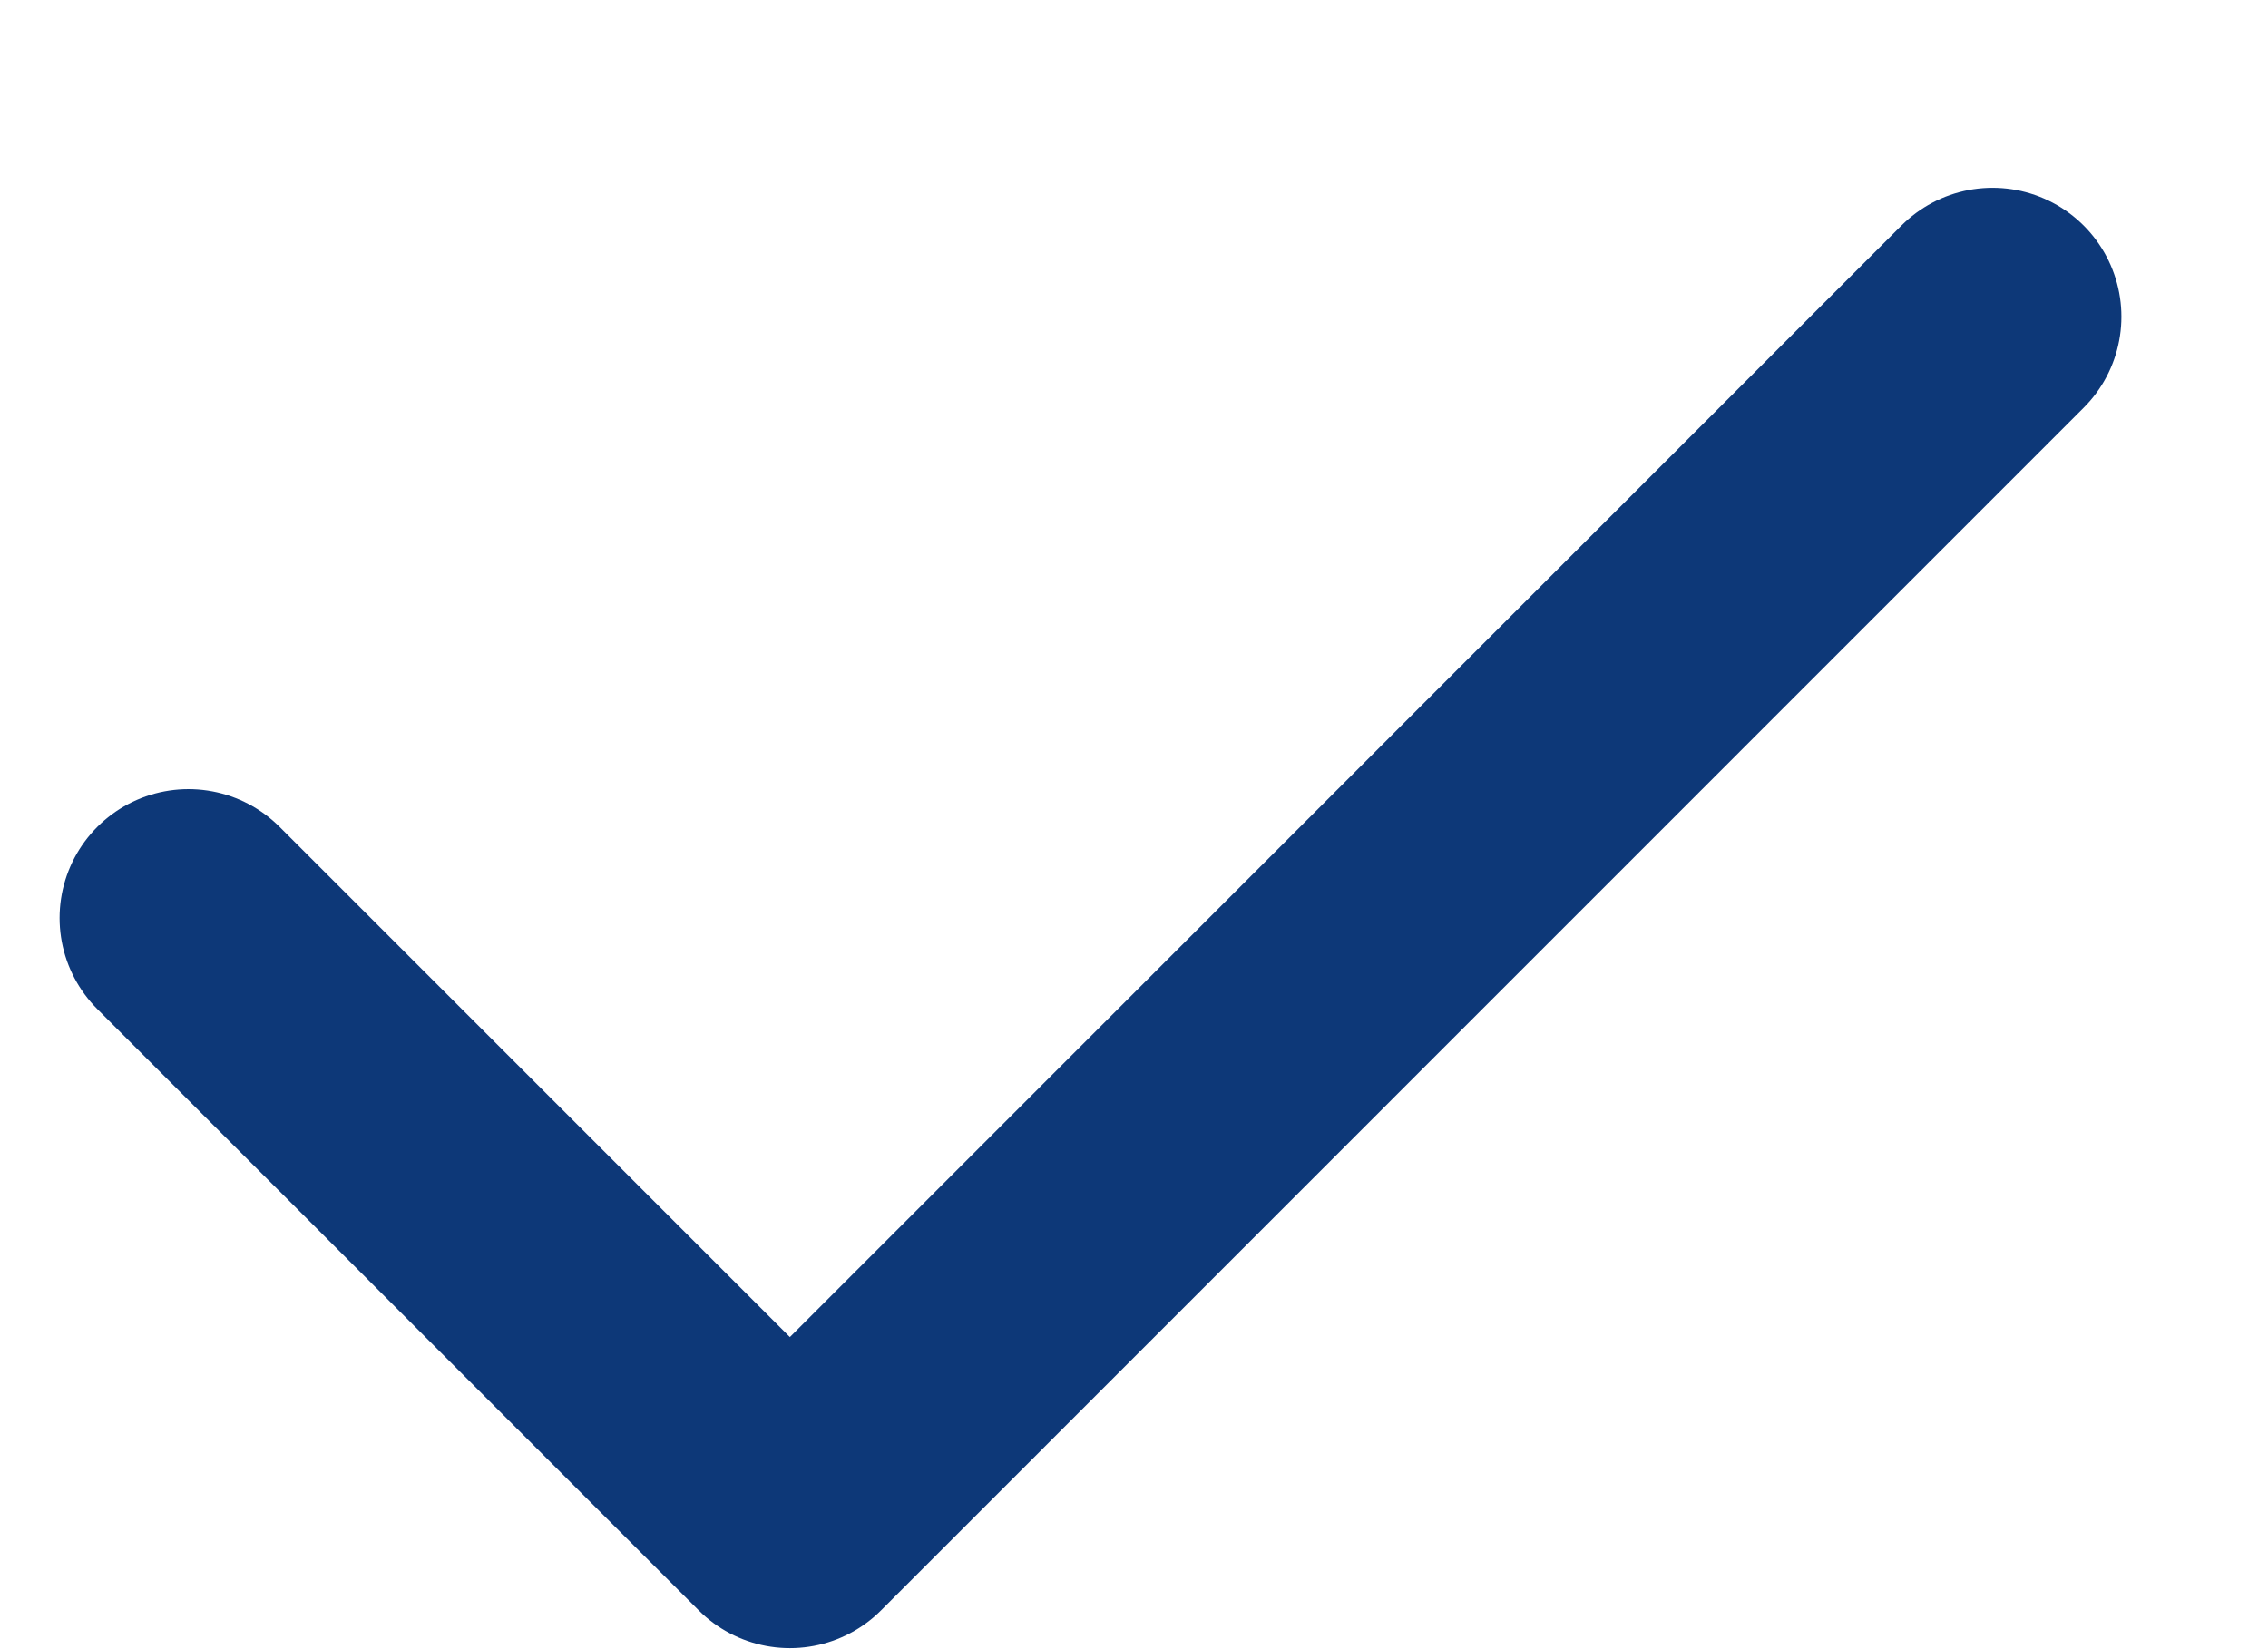
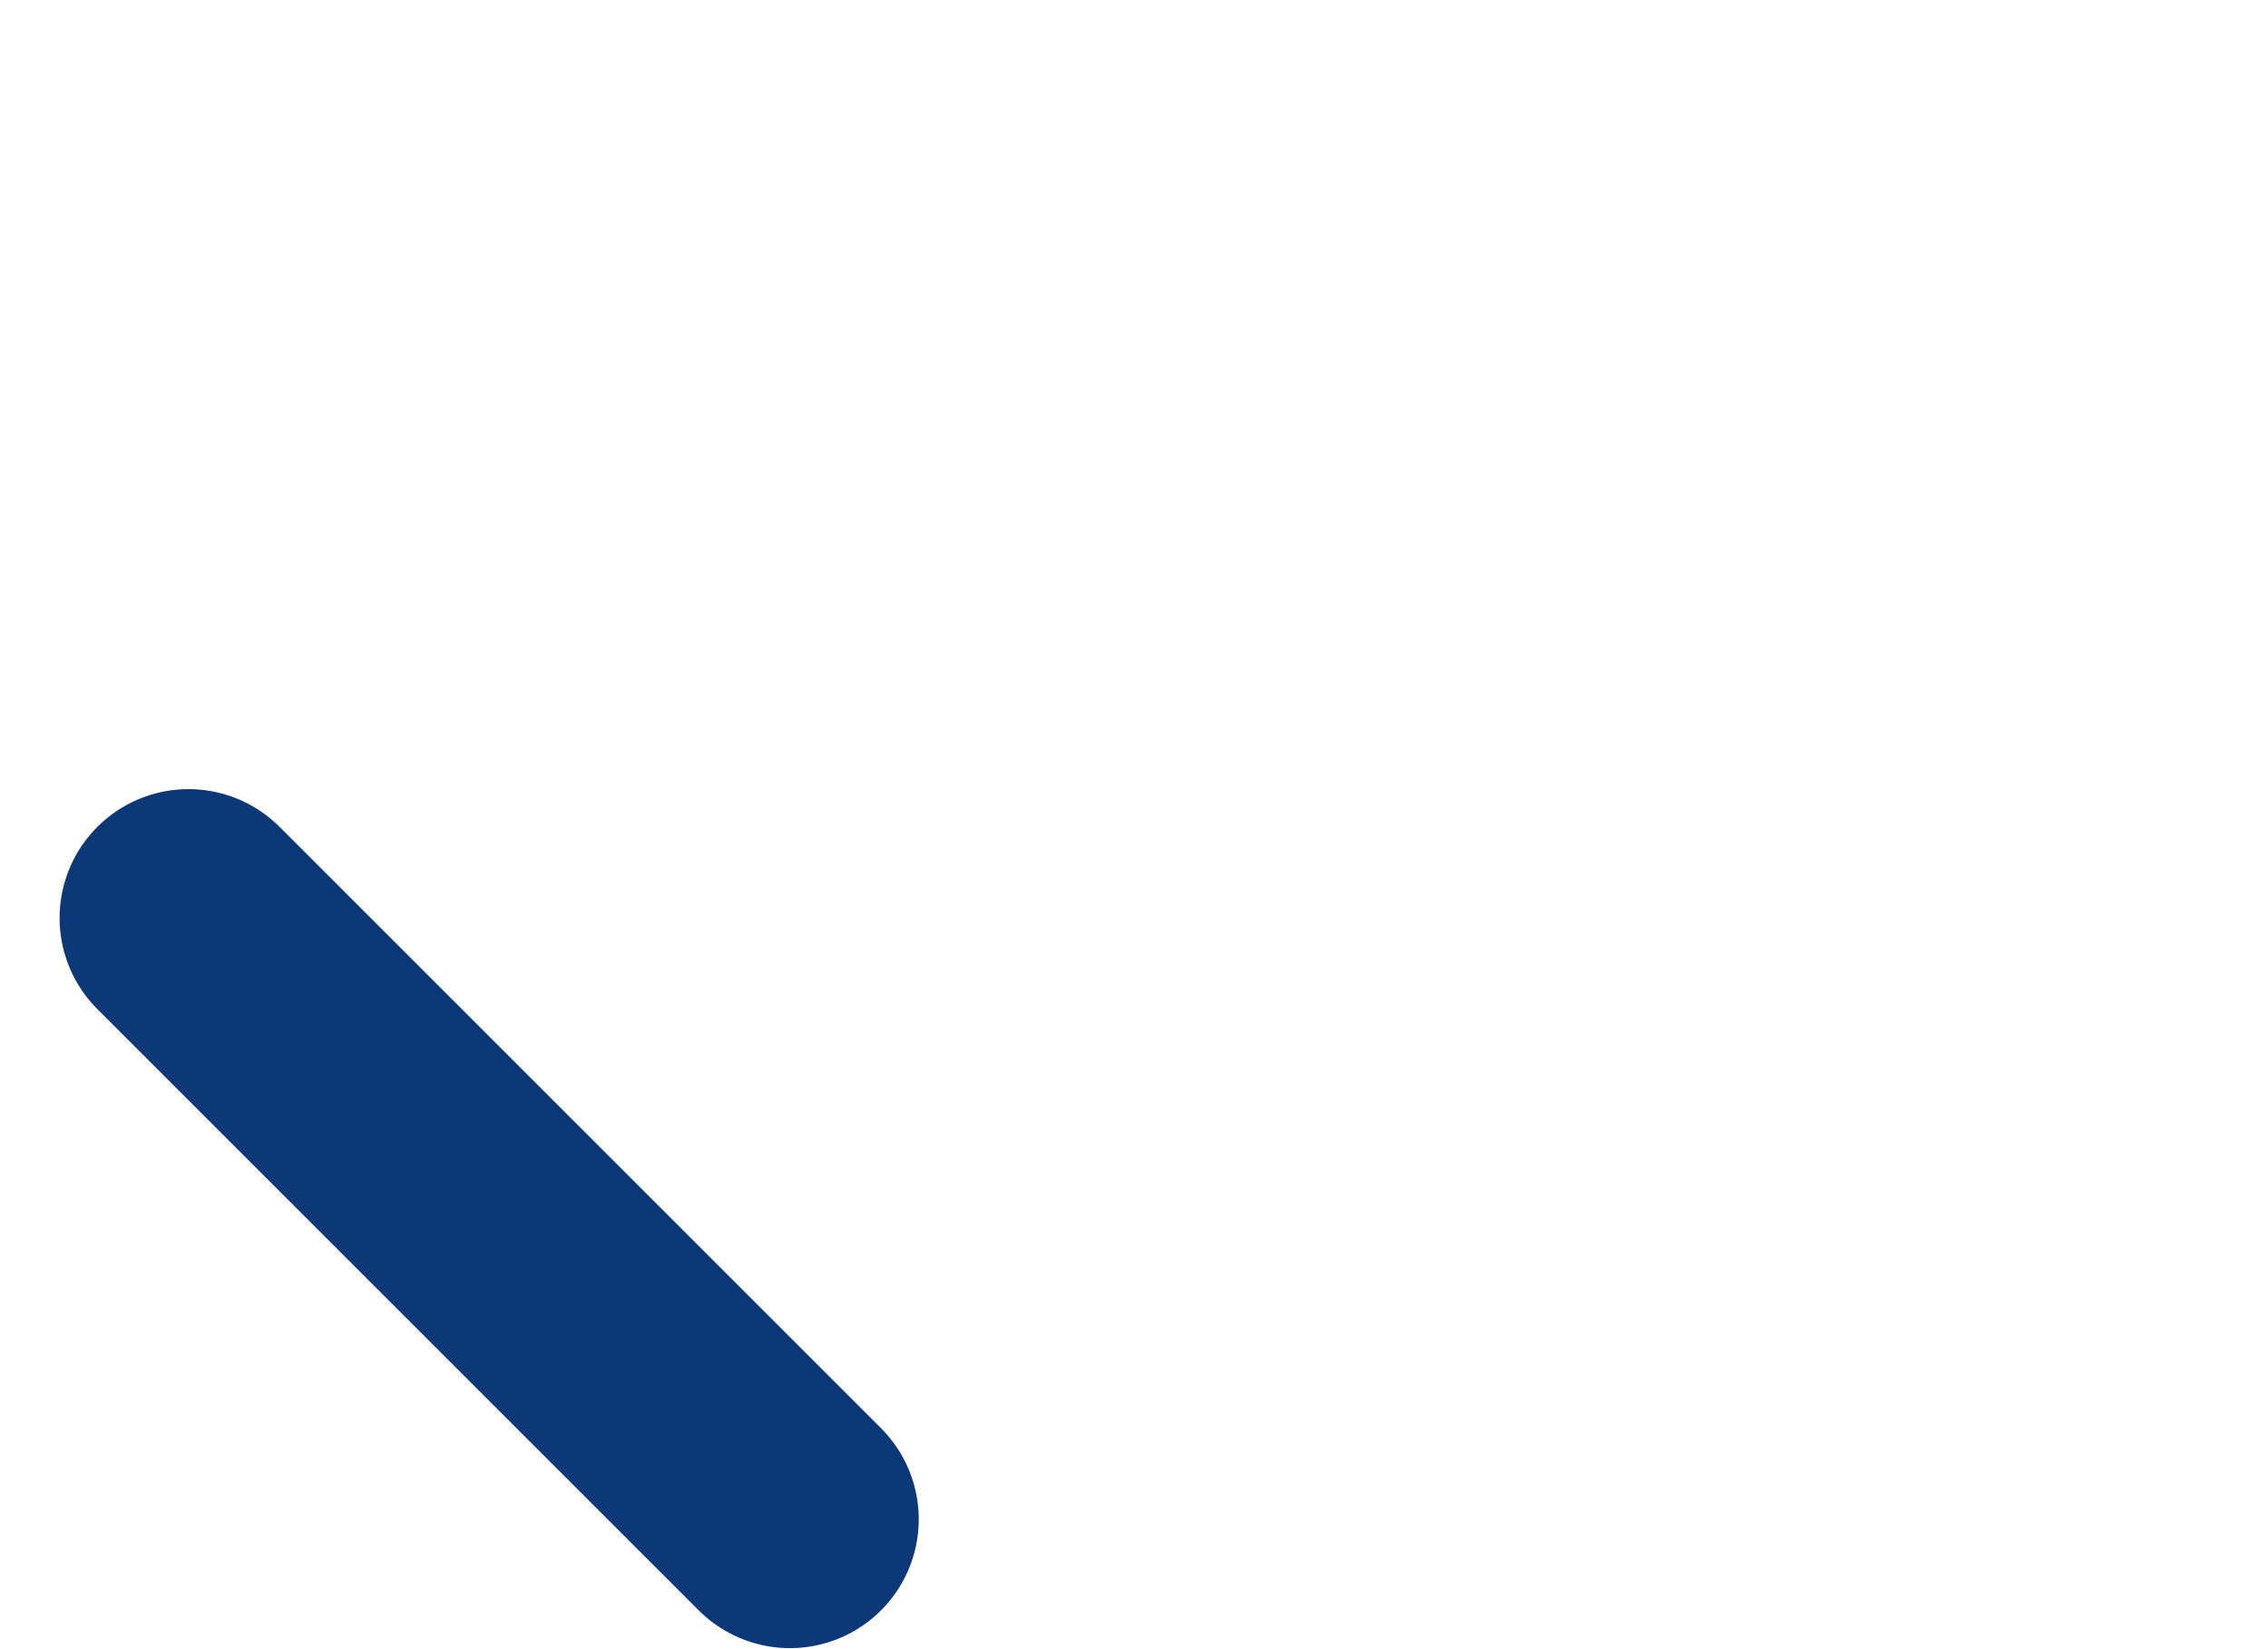
<svg xmlns="http://www.w3.org/2000/svg" width="11" height="8" viewBox="0 0 11 8" fill="none">
-   <path d="M0.914 4.453L3.831 7.37L9.664 1.536" stroke="#0D3878" stroke-width="1.25" stroke-linecap="round" stroke-linejoin="round" />
+   <path d="M0.914 4.453L3.831 7.37" stroke="#0D3878" stroke-width="1.25" stroke-linecap="round" stroke-linejoin="round" />
</svg>